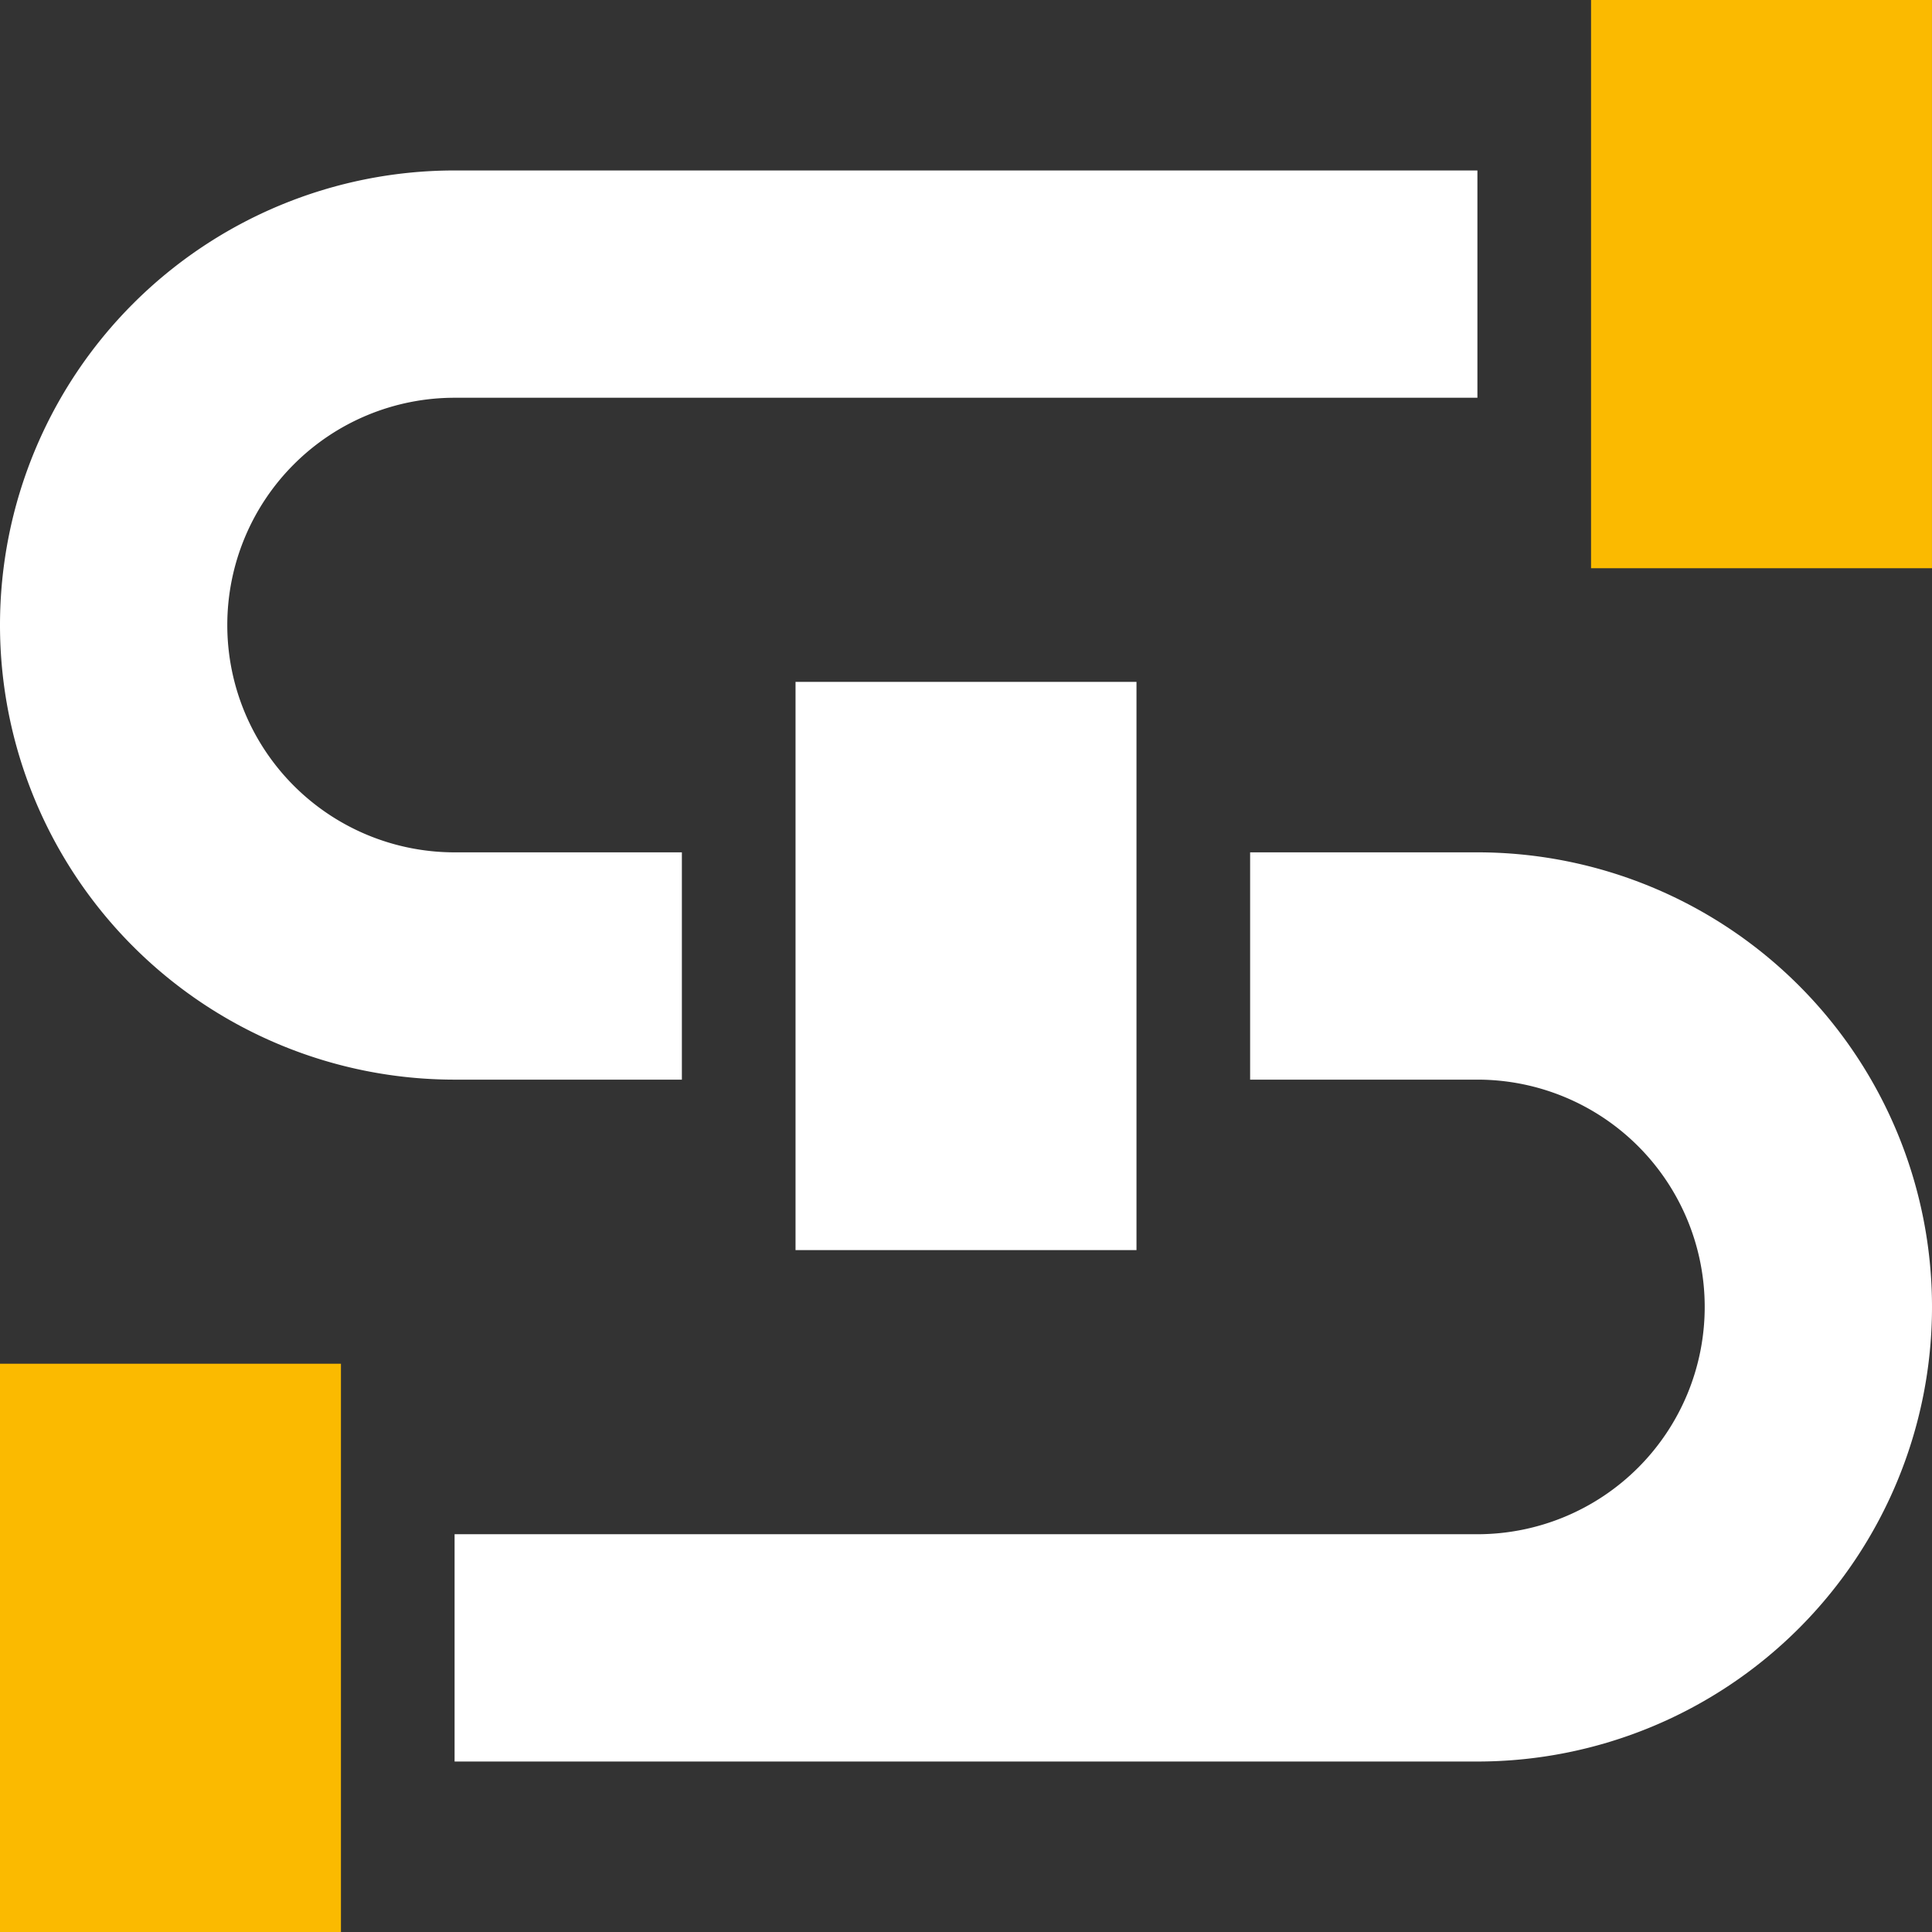
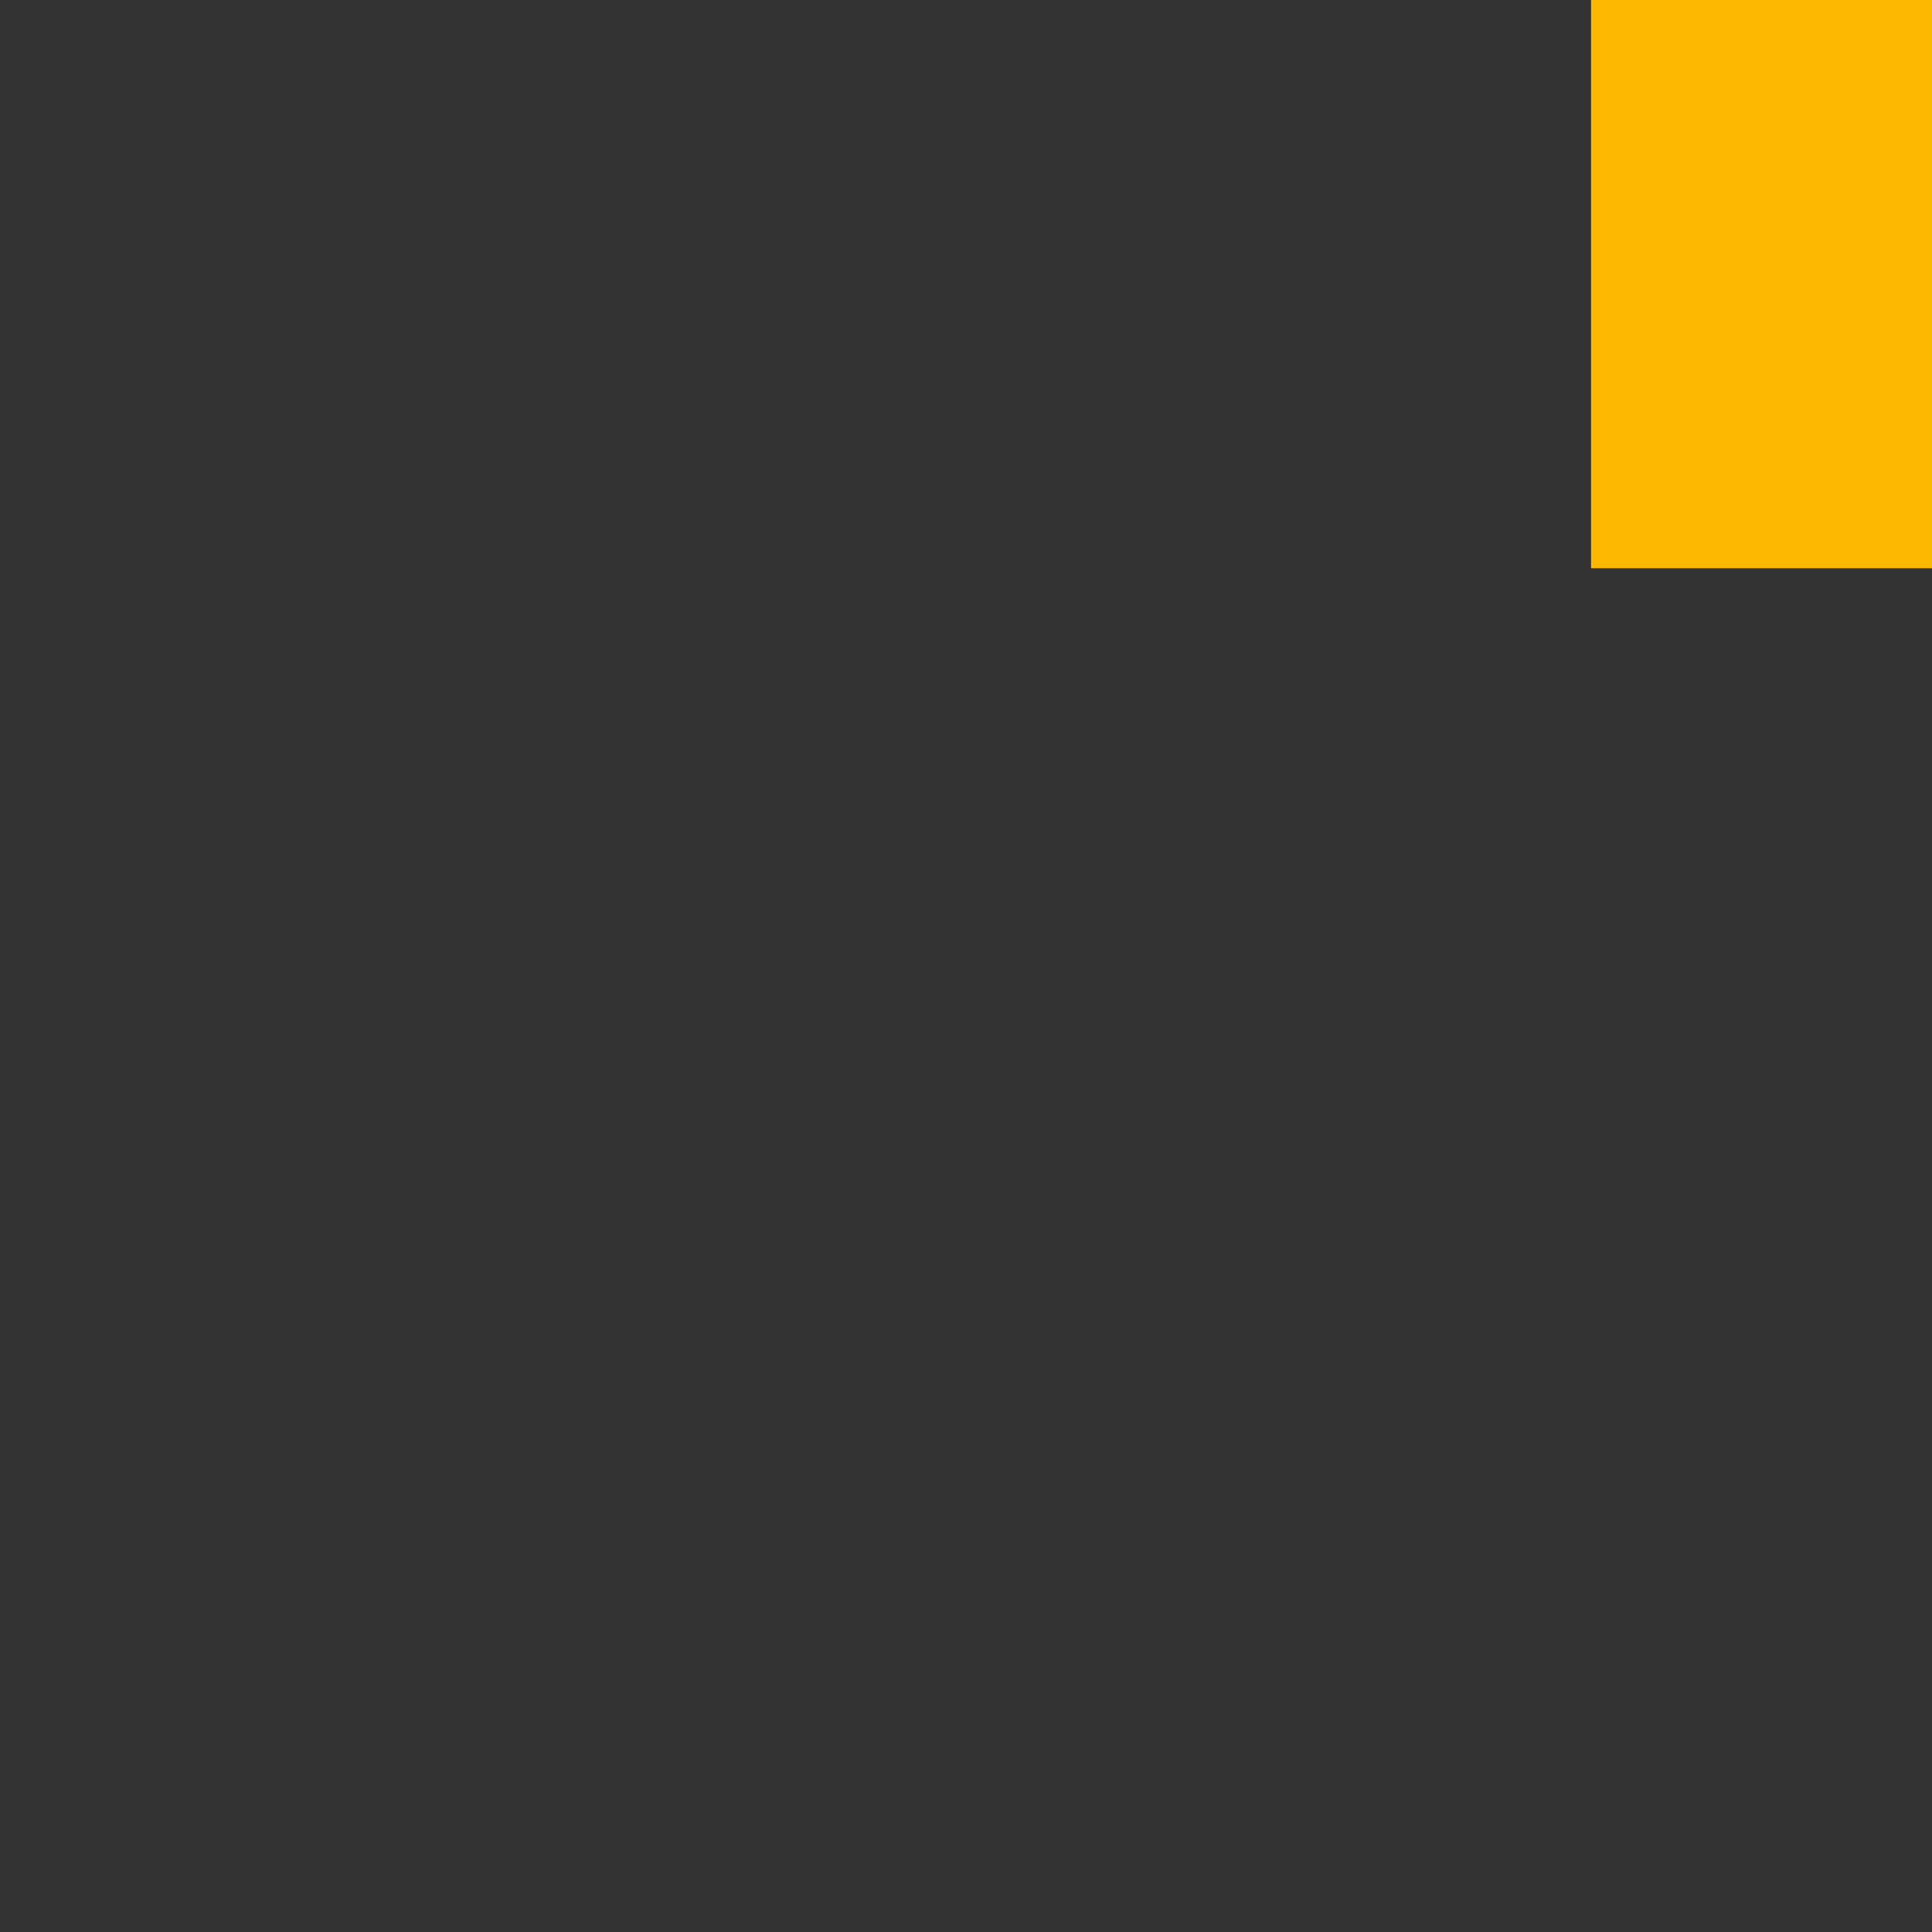
<svg xmlns="http://www.w3.org/2000/svg" id="Gruppe_166" data-name="Gruppe 166" width="94.138" height="94.137" viewBox="0 0 94.138 94.137">
  <rect x="0" y="0" width="94.138" height="94.137" fill="#333333" stroke="none" />
  <defs>
    <clipPath id="clip-path">
-       <rect id="Rechteck_155" data-name="Rechteck 155" width="94.137" height="94.137" fill="none" />
-     </clipPath>
+       </clipPath>
  </defs>
  <rect id="Rechteck_152" data-name="Rechteck 152" width="16.612" height="27.687" transform="translate(77.525)" fill="#fbba00" />
-   <rect id="Rechteck_153" data-name="Rechteck 153" width="16.613" height="27.687" transform="translate(38.763 33.225)" fill="#fff" />
-   <rect id="Rechteck_154" data-name="Rechteck 154" width="16.613" height="27.687" transform="translate(0 66.45)" fill="#fbba00" />
  <g id="Gruppe_165" data-name="Gruppe 165">
    <g id="Gruppe_164" data-name="Gruppe 164" clip-path="url(#clip-path)">
-       <path id="Pfad_348" data-name="Pfad 348" d="M33.225,45.32H22.15a11.075,11.075,0,1,1,0-22.15H71.988V12.095H22.15a22.15,22.15,0,1,0,0,44.3H33.225Z" transform="translate(0 -3.789)" fill="#fff" />
-       <path id="Pfad_349" data-name="Pfad 349" d="M82.093,60.477H71.018V71.552H82.093a11.075,11.075,0,0,1,0,22.15H32.255v11.075H82.093a22.15,22.15,0,1,0,0-44.3" transform="translate(-10.105 -18.946)" fill="#fff" />
-     </g>
+       </g>
  </g>
</svg>